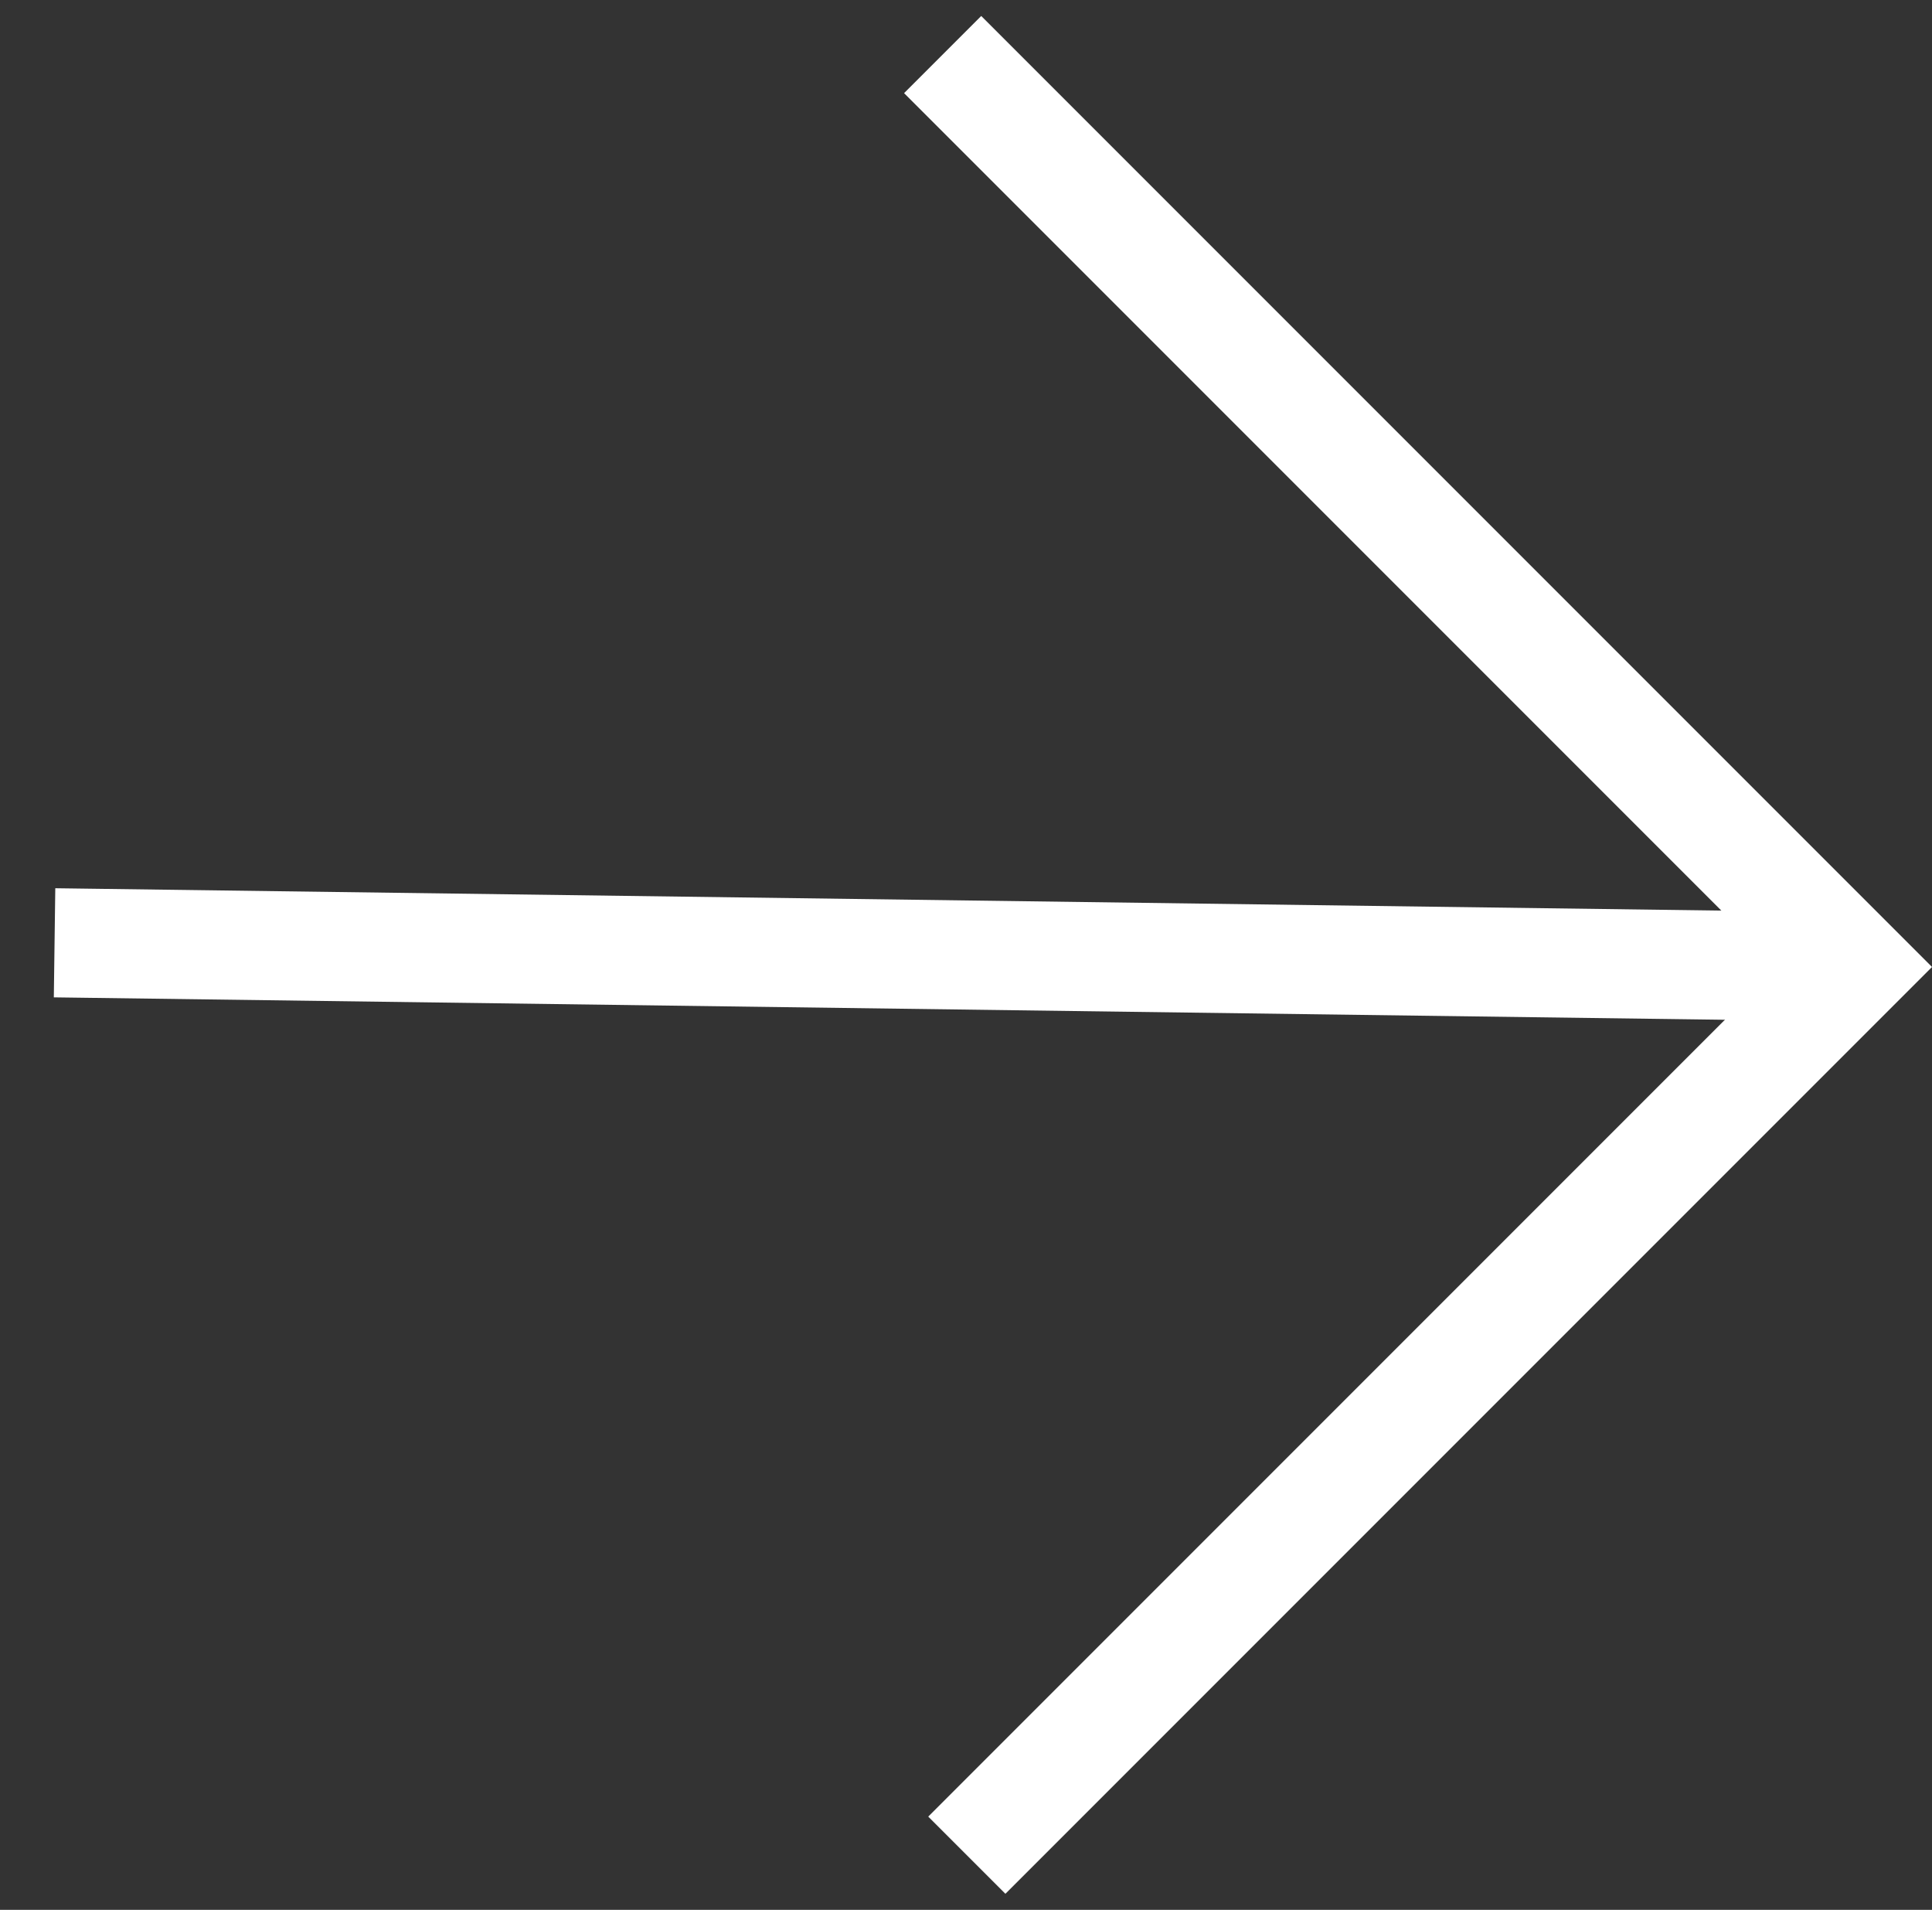
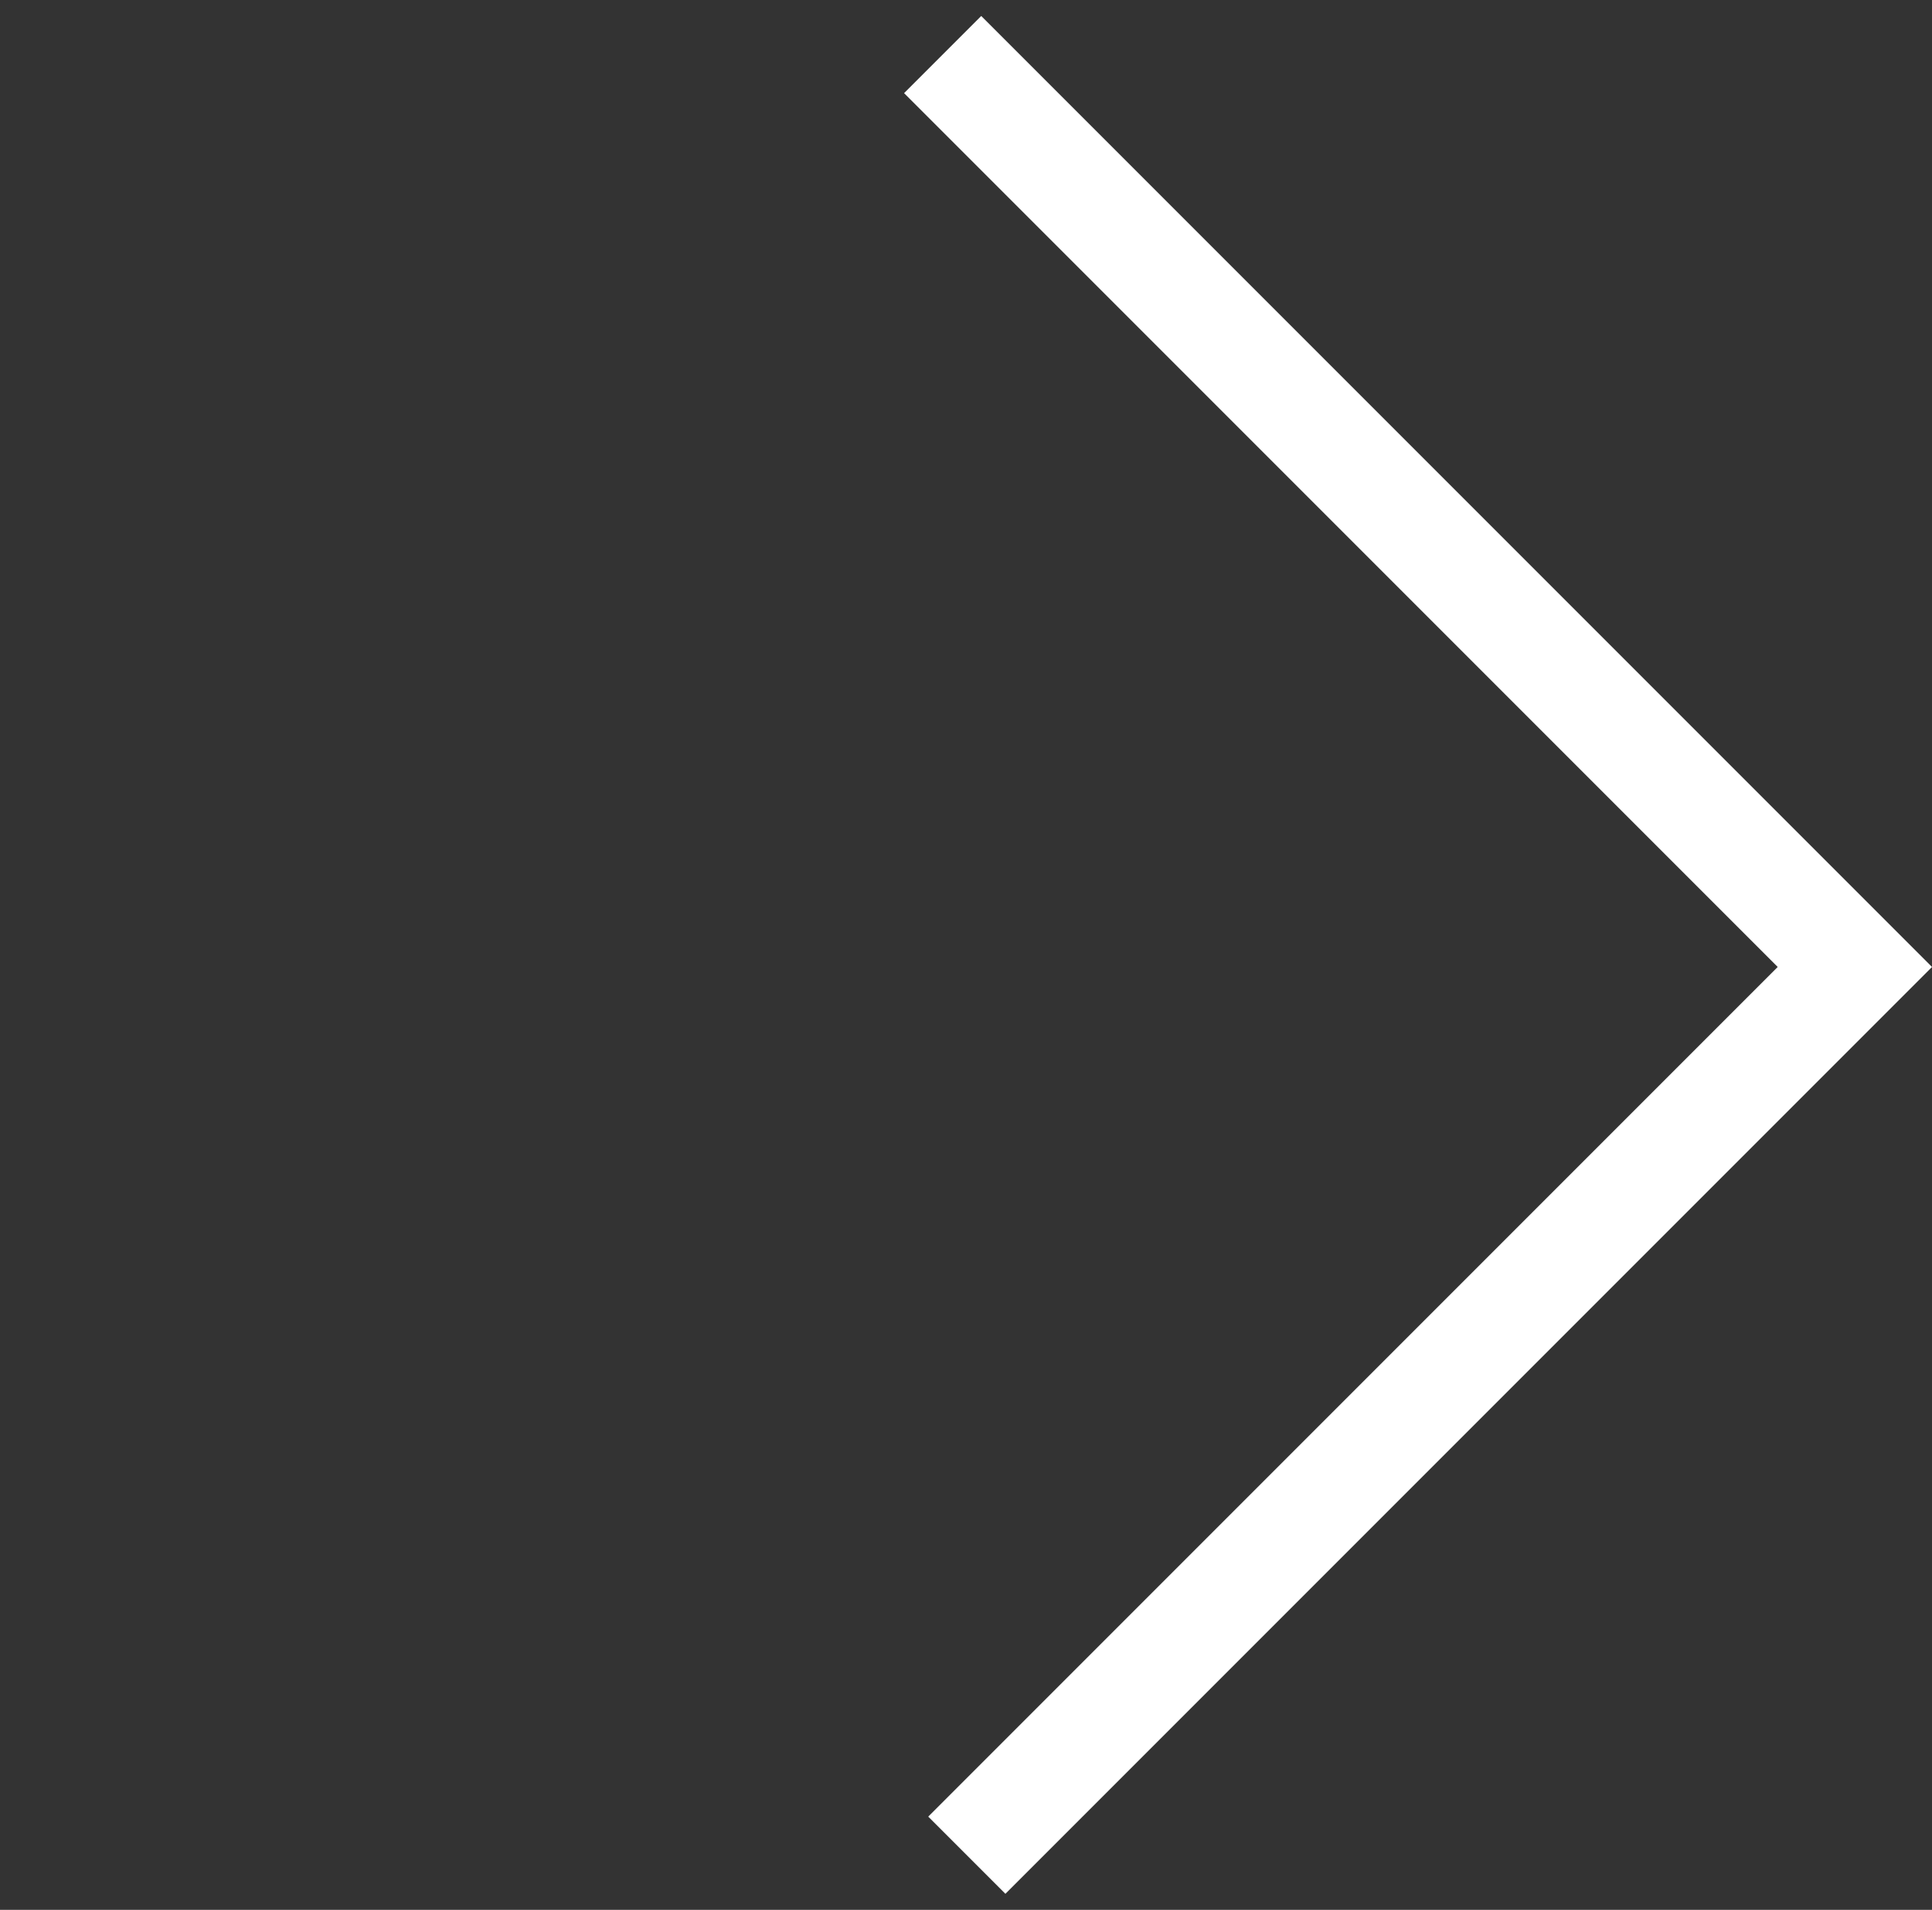
<svg xmlns="http://www.w3.org/2000/svg" width="35.414" height="35">
  <rect width="100%" height="100%" fill="#333333" stroke="none" />
  <g data-name="グループ 12">
    <g data-name="グループ 9" fill="none" stroke="#fff" stroke-width="2">
      <path data-name="パス 6" d="M17.279 1 34 17.721 17.722 33.999" />
-       <path data-name="パス 7" d="m34 17.721-33-.443" />
    </g>
  </g>
</svg>